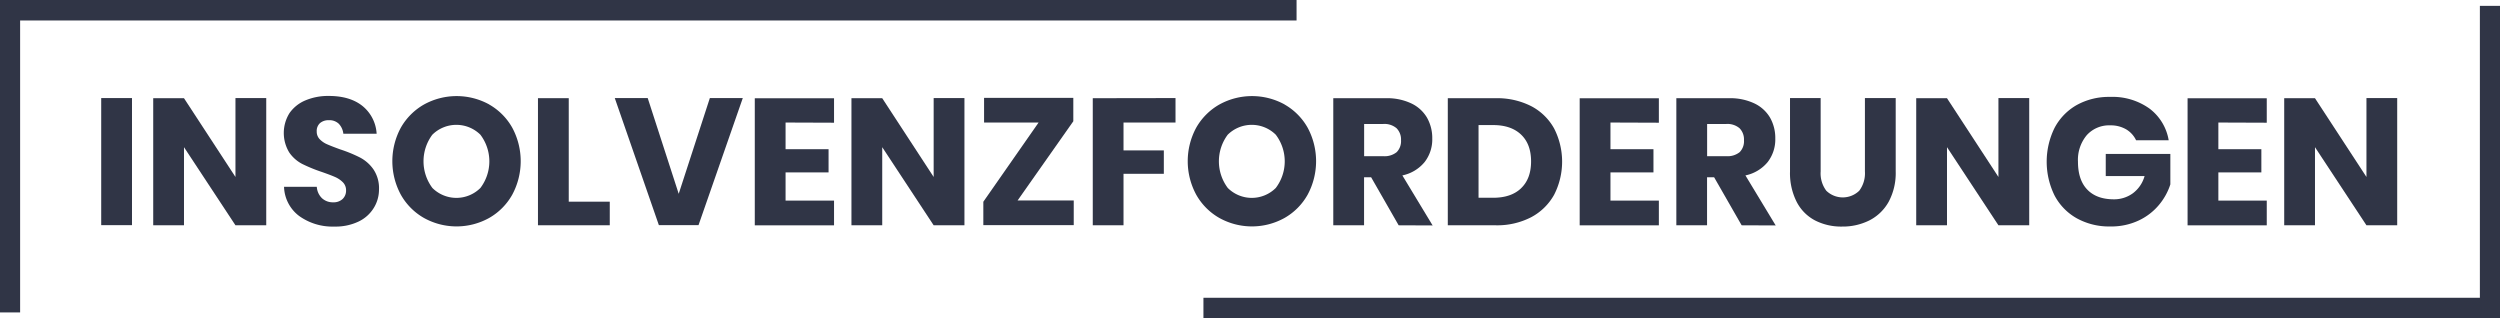
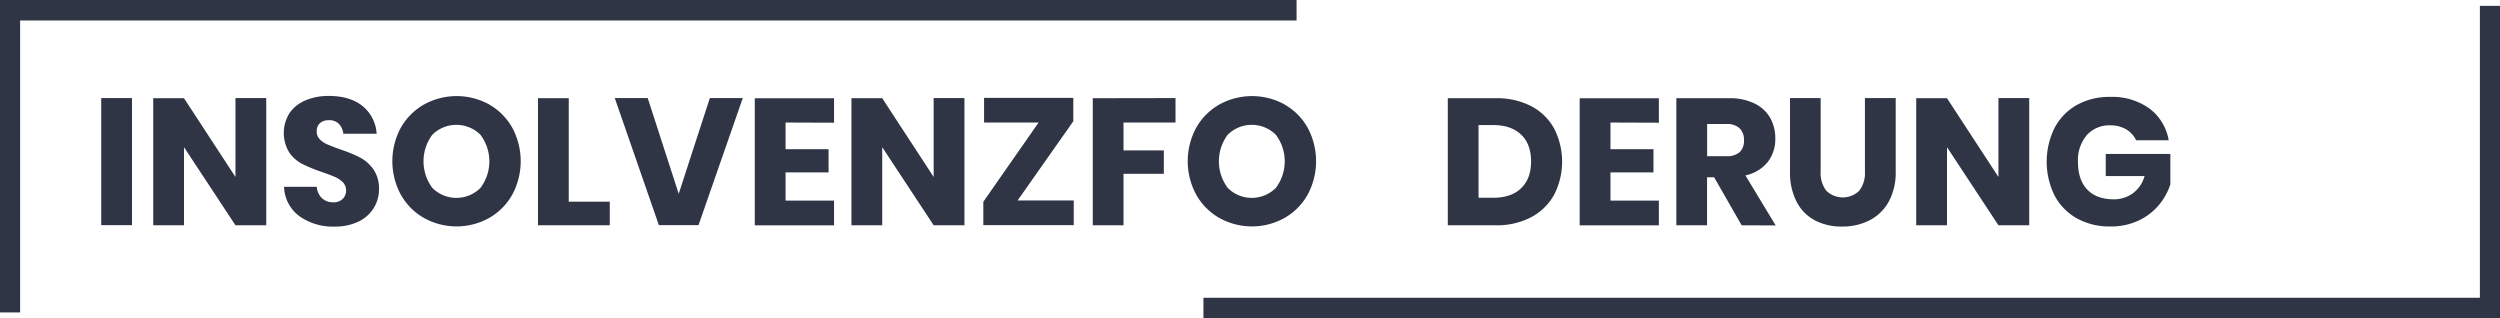
<svg xmlns="http://www.w3.org/2000/svg" id="Слой_1" data-name="Слой 1" viewBox="0 0 708.18 90.15">
  <defs>
    <style>.cls-1{fill:#303546;}</style>
  </defs>
  <title>Logo111</title>
  <polygon class="cls-1" points="5.7 5.8 367.28 5.8 367.28 0 0 0 0 88.5 5.7 88.5 5.7 5.8" />
  <polygon class="cls-1" points="702.48 84.35 340.9 84.35 340.9 90.15 708.18 90.15 708.18 1.66 702.48 1.66 702.48 84.35" />
  <path class="cls-1" d="M278.13,368.65v36h-8.72v-36Z" transform="translate(-240.74 -340.87)" />
  <path class="cls-1" d="M316.16,404.69h-8.72l-14.58-22.13v22.13h-8.72v-36h8.72L307.44,391V368.65h8.72Z" transform="translate(-240.74 -340.87)" />
  <path class="cls-1" d="M346.61,399.79a10.15,10.15,0,0,1-4.28,3.83,15.07,15.07,0,0,1-6.85,1.43,16.18,16.18,0,0,1-10-3,10.73,10.73,0,0,1-4.28-8.26h9.28a4.92,4.92,0,0,0,1.45,3.21,4.49,4.49,0,0,0,3.19,1.18,3.71,3.71,0,0,0,2.65-.92,3.24,3.24,0,0,0,1-2.45,3.16,3.16,0,0,0-.89-2.29,7.14,7.14,0,0,0-2.22-1.51c-.88-.39-2.11-.85-3.67-1.4a44.38,44.38,0,0,1-5.58-2.27,10.11,10.11,0,0,1-3.72-3.26,10.61,10.61,0,0,1,.07-11.19,10.38,10.38,0,0,1,4.51-3.59,16.51,16.51,0,0,1,6.61-1.25q6,0,9.55,2.85a10.89,10.89,0,0,1,4,7.85H338a4.83,4.83,0,0,0-1.3-2.83,3.83,3.83,0,0,0-2.82-1,3.68,3.68,0,0,0-2.48.81,3,3,0,0,0-.94,2.4,3.06,3.06,0,0,0,.84,2.17,6.43,6.43,0,0,0,2.12,1.45c.84.37,2.07.85,3.67,1.43a39.34,39.34,0,0,1,5.65,2.32,10.7,10.7,0,0,1,3.78,3.34,9.54,9.54,0,0,1,1.58,5.7A9.89,9.89,0,0,1,346.61,399.79Z" transform="translate(-240.74 -340.87)" />
  <path class="cls-1" d="M379.29,370.46a17.29,17.29,0,0,1,6.55,6.57,20,20,0,0,1,0,19,17.28,17.28,0,0,1-6.57,6.6,19,19,0,0,1-18.4,0,17.31,17.31,0,0,1-6.58-6.6,19.94,19.94,0,0,1,0-19,17.44,17.44,0,0,1,6.58-6.57,19.14,19.14,0,0,1,18.45,0ZM363.23,379a12.6,12.6,0,0,0,0,15.12,9.64,9.64,0,0,0,13.59,0,12.48,12.48,0,0,0,0-15.09,9.68,9.68,0,0,0-13.61,0Z" transform="translate(-240.74 -340.87)" />
  <path class="cls-1" d="M401.85,398h11.62v6.68H393.13v-36h8.72Z" transform="translate(-240.74 -340.87)" />
  <path class="cls-1" d="M424.22,368.65,433,395.77l8.82-27.12h9.33l-12.54,36H427.38l-12.49-36Z" transform="translate(-240.74 -340.87)" />
  <path class="cls-1" d="M463.27,375.58v7.55h12.18v6.57H463.27v8H477v7H454.55v-36H477v6.93Z" transform="translate(-240.74 -340.87)" />
  <path class="cls-1" d="M513.94,404.69h-8.72l-14.57-22.13v22.13h-8.72v-36h8.72L505.22,391V368.65h8.72Z" transform="translate(-240.74 -340.87)" />
  <path class="cls-1" d="M529,397.65h15.9v7H519.29v-6.63l15.65-22.43H519.5v-7h25.28v6.63Z" transform="translate(-240.74 -340.87)" />
  <path class="cls-1" d="M573.73,368.65v6.93H559v7.9h11.42v6.63H559v14.58h-8.71v-36Z" transform="translate(-240.74 -340.87)" />
  <path class="cls-1" d="M604.6,370.46a17.29,17.29,0,0,1,6.55,6.57,20,20,0,0,1,0,19,17.28,17.28,0,0,1-6.57,6.6,19,19,0,0,1-18.4,0,17.31,17.31,0,0,1-6.58-6.6,19.94,19.94,0,0,1,0-19,17.44,17.44,0,0,1,6.58-6.57,19.14,19.14,0,0,1,18.45,0ZM588.54,379a12.6,12.6,0,0,0,0,15.12,9.64,9.64,0,0,0,13.59,0,12.48,12.48,0,0,0,0-15.09,9.68,9.68,0,0,0-13.61,0Z" transform="translate(-240.74 -340.87)" />
-   <path class="cls-1" d="M636.94,404.69l-7.8-13.61h-2v13.61h-8.72v-36h14.88a16,16,0,0,1,7.24,1.48,10.19,10.19,0,0,1,4.44,4.05,11.68,11.68,0,0,1,1.48,5.89,10.45,10.45,0,0,1-2.17,6.67,11.07,11.07,0,0,1-6.3,3.78l8.57,14.17Zm-9.78-19.58h5.4a5.45,5.45,0,0,0,3.82-1.14,4.43,4.43,0,0,0,1.23-3.39,4.52,4.52,0,0,0-1.25-3.37,5.27,5.27,0,0,0-3.8-1.22h-5.4Z" transform="translate(-240.74 -340.87)" />
  <path class="cls-1" d="M681,396a16,16,0,0,1-6.52,6.4,20.94,20.94,0,0,1-10,2.29H650.86v-36h13.61a21.22,21.22,0,0,1,10,2.24,15.72,15.72,0,0,1,6.5,6.32A20.58,20.58,0,0,1,681,396Zm-9.38-1.81c1.89-1.8,2.83-4.34,2.83-7.6s-.94-5.79-2.83-7.59-4.53-2.7-7.92-2.7h-4.13v20.59h4.13C667.1,396.89,669.75,396,671.63,394.19Z" transform="translate(-240.74 -340.87)" />
  <path class="cls-1" d="M696.94,375.58v7.55h12.18v6.57H696.94v8h13.71v7H688.22v-36h22.43v6.93Z" transform="translate(-240.74 -340.87)" />
  <path class="cls-1" d="M734.1,404.69l-7.8-13.61h-2v13.61H715.6v-36h14.88a16,16,0,0,1,7.24,1.48,10.19,10.19,0,0,1,4.44,4.05,11.68,11.68,0,0,1,1.47,5.89,10.45,10.45,0,0,1-2.16,6.67,11.07,11.07,0,0,1-6.3,3.78l8.57,14.17Zm-9.78-19.58h5.4a5.47,5.47,0,0,0,3.82-1.14,4.42,4.42,0,0,0,1.22-3.39,4.51,4.51,0,0,0-1.24-3.37,5.27,5.27,0,0,0-3.8-1.22h-5.4Z" transform="translate(-240.74 -340.87)" />
  <path class="cls-1" d="M756.48,368.65v20.8a8.19,8.19,0,0,0,1.6,5.45,6.7,6.7,0,0,0,9.33,0,8.19,8.19,0,0,0,1.61-5.45v-20.8h8.72v20.8a17.19,17.19,0,0,1-2,8.59,13,13,0,0,1-5.43,5.25,16.86,16.86,0,0,1-7.77,1.76,16.22,16.22,0,0,1-7.65-1.74,12.26,12.26,0,0,1-5.2-5.25,18,18,0,0,1-1.89-8.61v-20.8Z" transform="translate(-240.74 -340.87)" />
  <path class="cls-1" d="M815.56,404.69h-8.72l-14.57-22.13v22.13h-8.72v-36h8.72L806.84,391V368.65h8.72Z" transform="translate(-240.74 -340.87)" />
  <path class="cls-1" d="M849.61,371.61a14.14,14.14,0,0,1,5.46,9h-9.23a7.19,7.19,0,0,0-2.8-3.09,8.65,8.65,0,0,0-4.54-1.14,8.5,8.5,0,0,0-6.63,2.77,10.87,10.87,0,0,0-2.5,7.52q0,5.16,2.63,7.9t7.47,2.76a9,9,0,0,0,5.45-1.71,9.15,9.15,0,0,0,3.32-4.87h-11v-6.27h18.3v8.62a17.36,17.36,0,0,1-3.26,5.86,16.69,16.69,0,0,1-5.73,4.38,18.2,18.2,0,0,1-8,1.68,18.9,18.9,0,0,1-9.53-2.32,15.88,15.88,0,0,1-6.3-6.49,21.67,21.67,0,0,1,0-19.07,16,16,0,0,1,6.27-6.5,18.79,18.79,0,0,1,9.46-2.32A18,18,0,0,1,849.61,371.61Z" transform="translate(-240.74 -340.87)" />
-   <path class="cls-1" d="M869.14,375.58v7.55h12.18v6.57H869.14v8h13.71v7H860.42v-36h22.43v6.93Z" transform="translate(-240.74 -340.87)" />
-   <path class="cls-1" d="M919.8,404.69h-8.71l-14.58-22.13v22.13h-8.72v-36h8.72L911.09,391V368.65h8.71Z" transform="translate(-240.74 -340.87)" />
</svg>